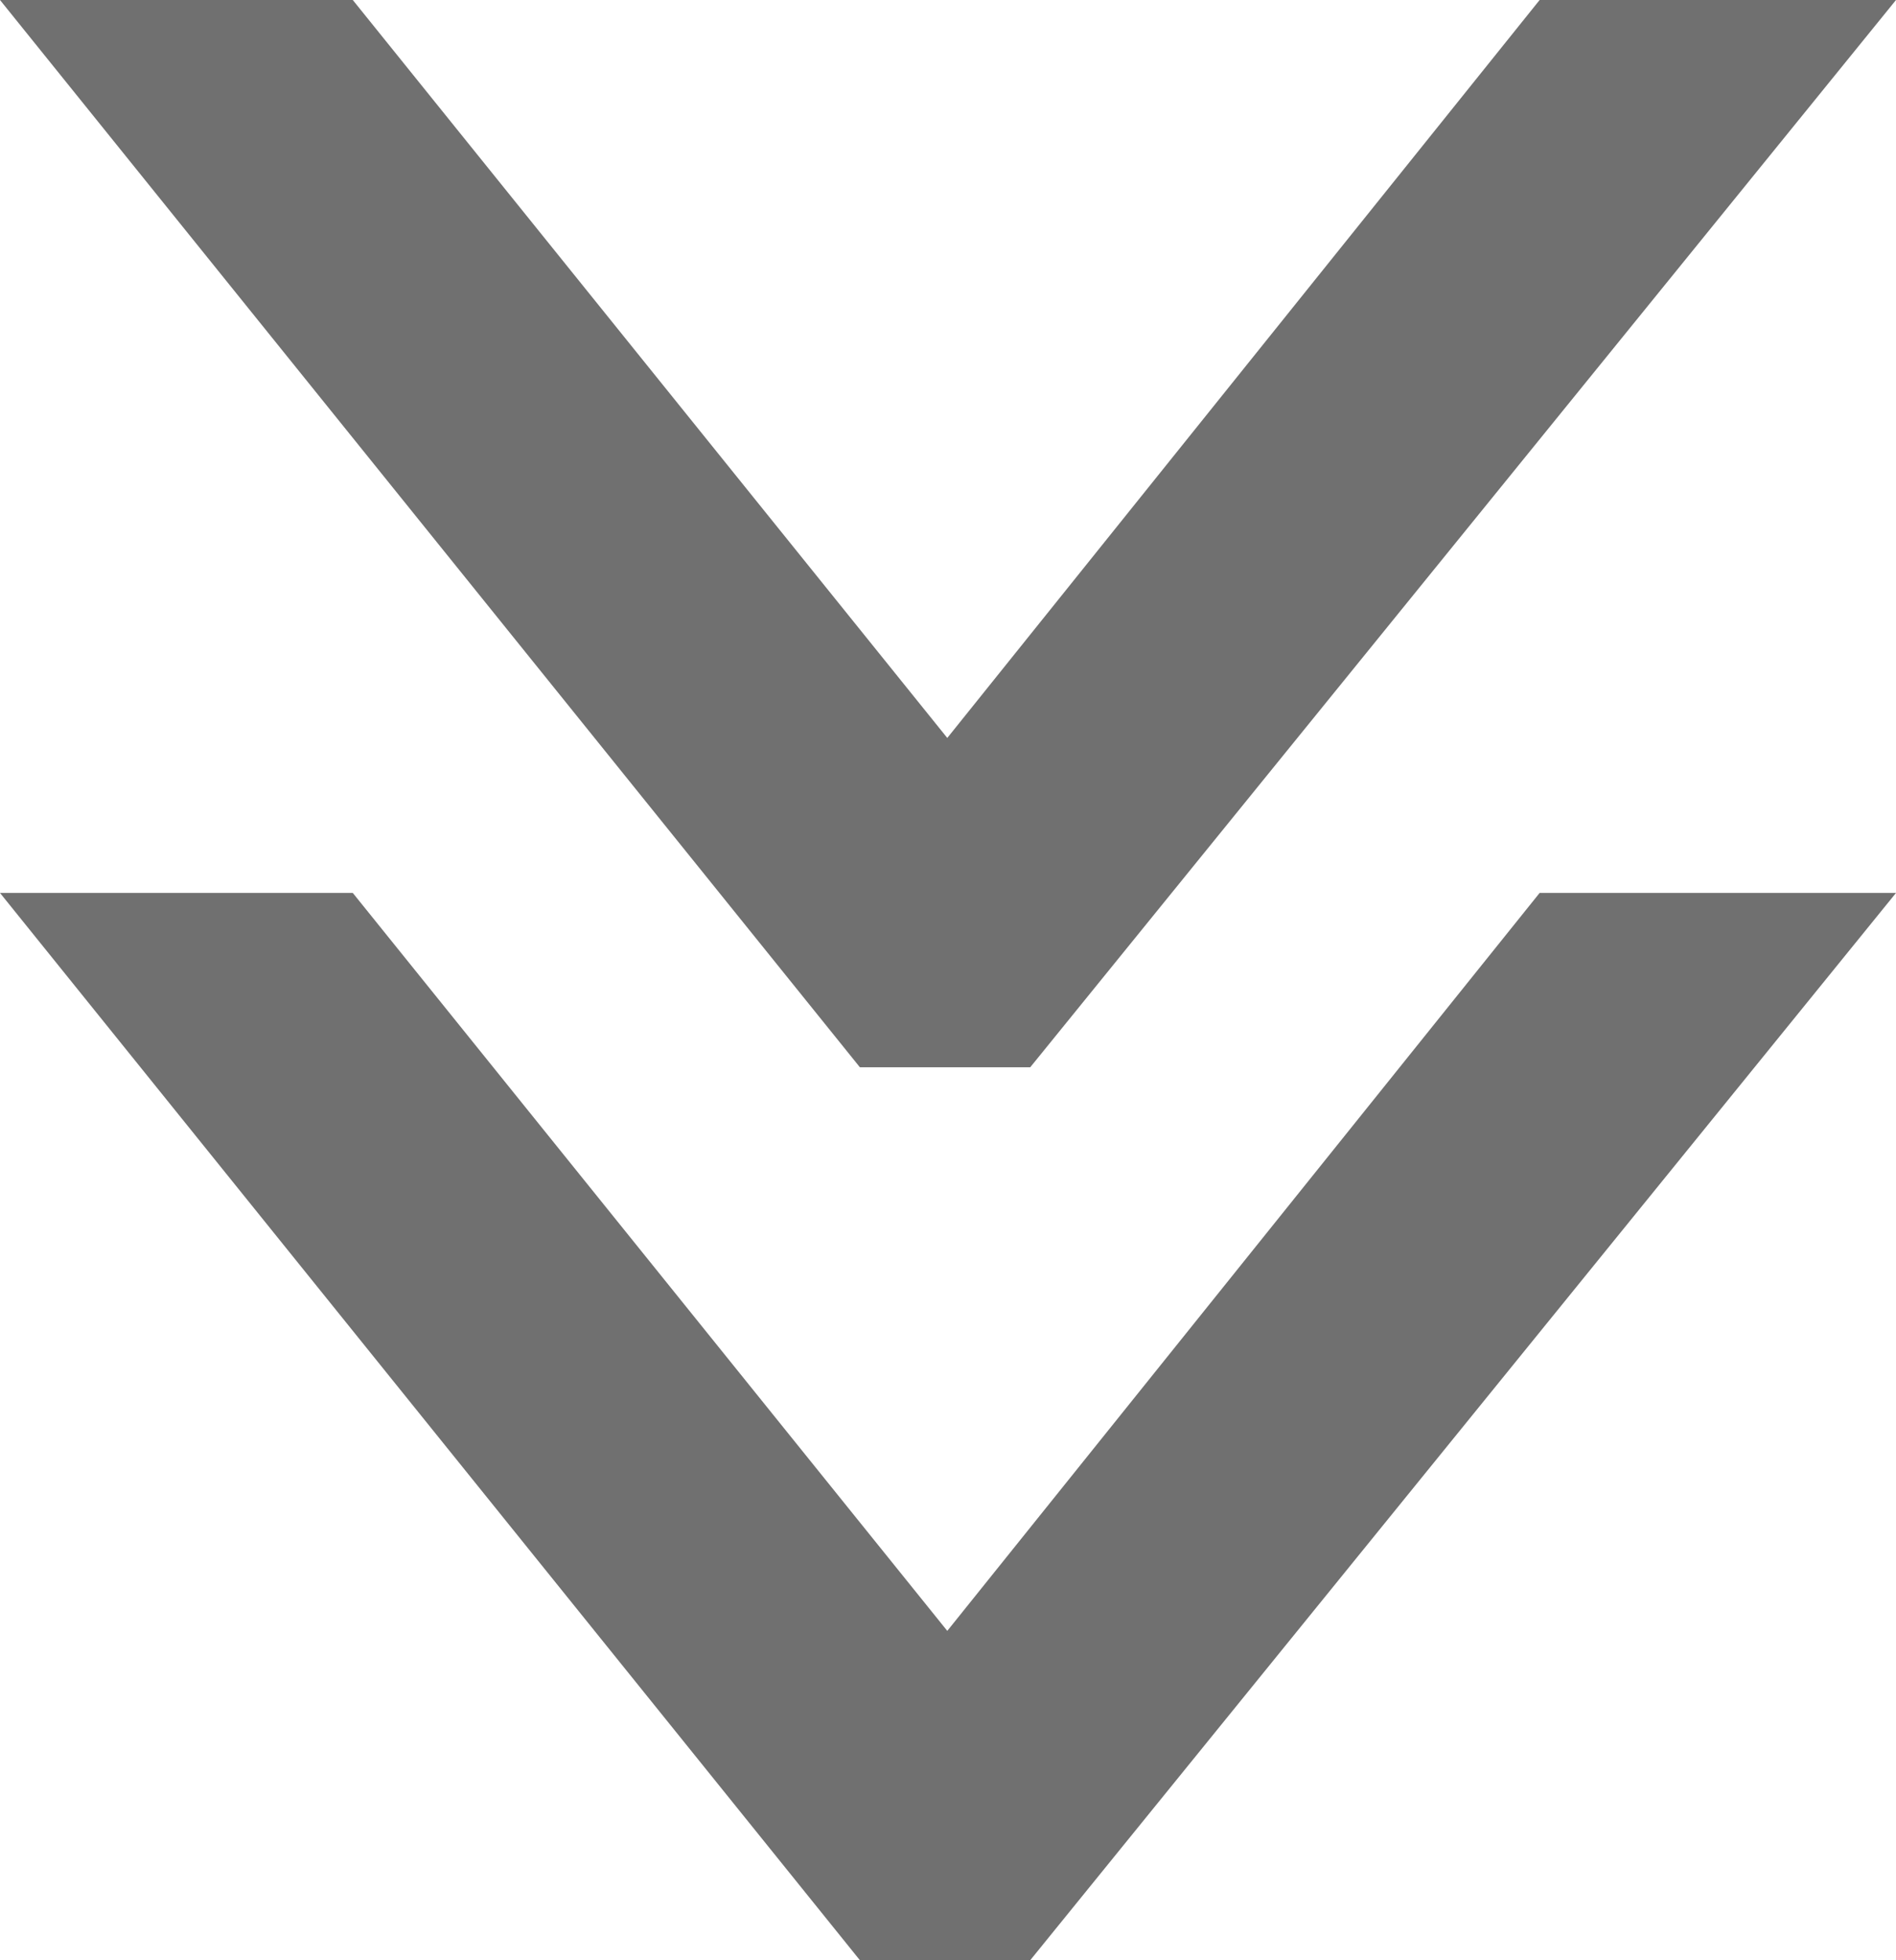
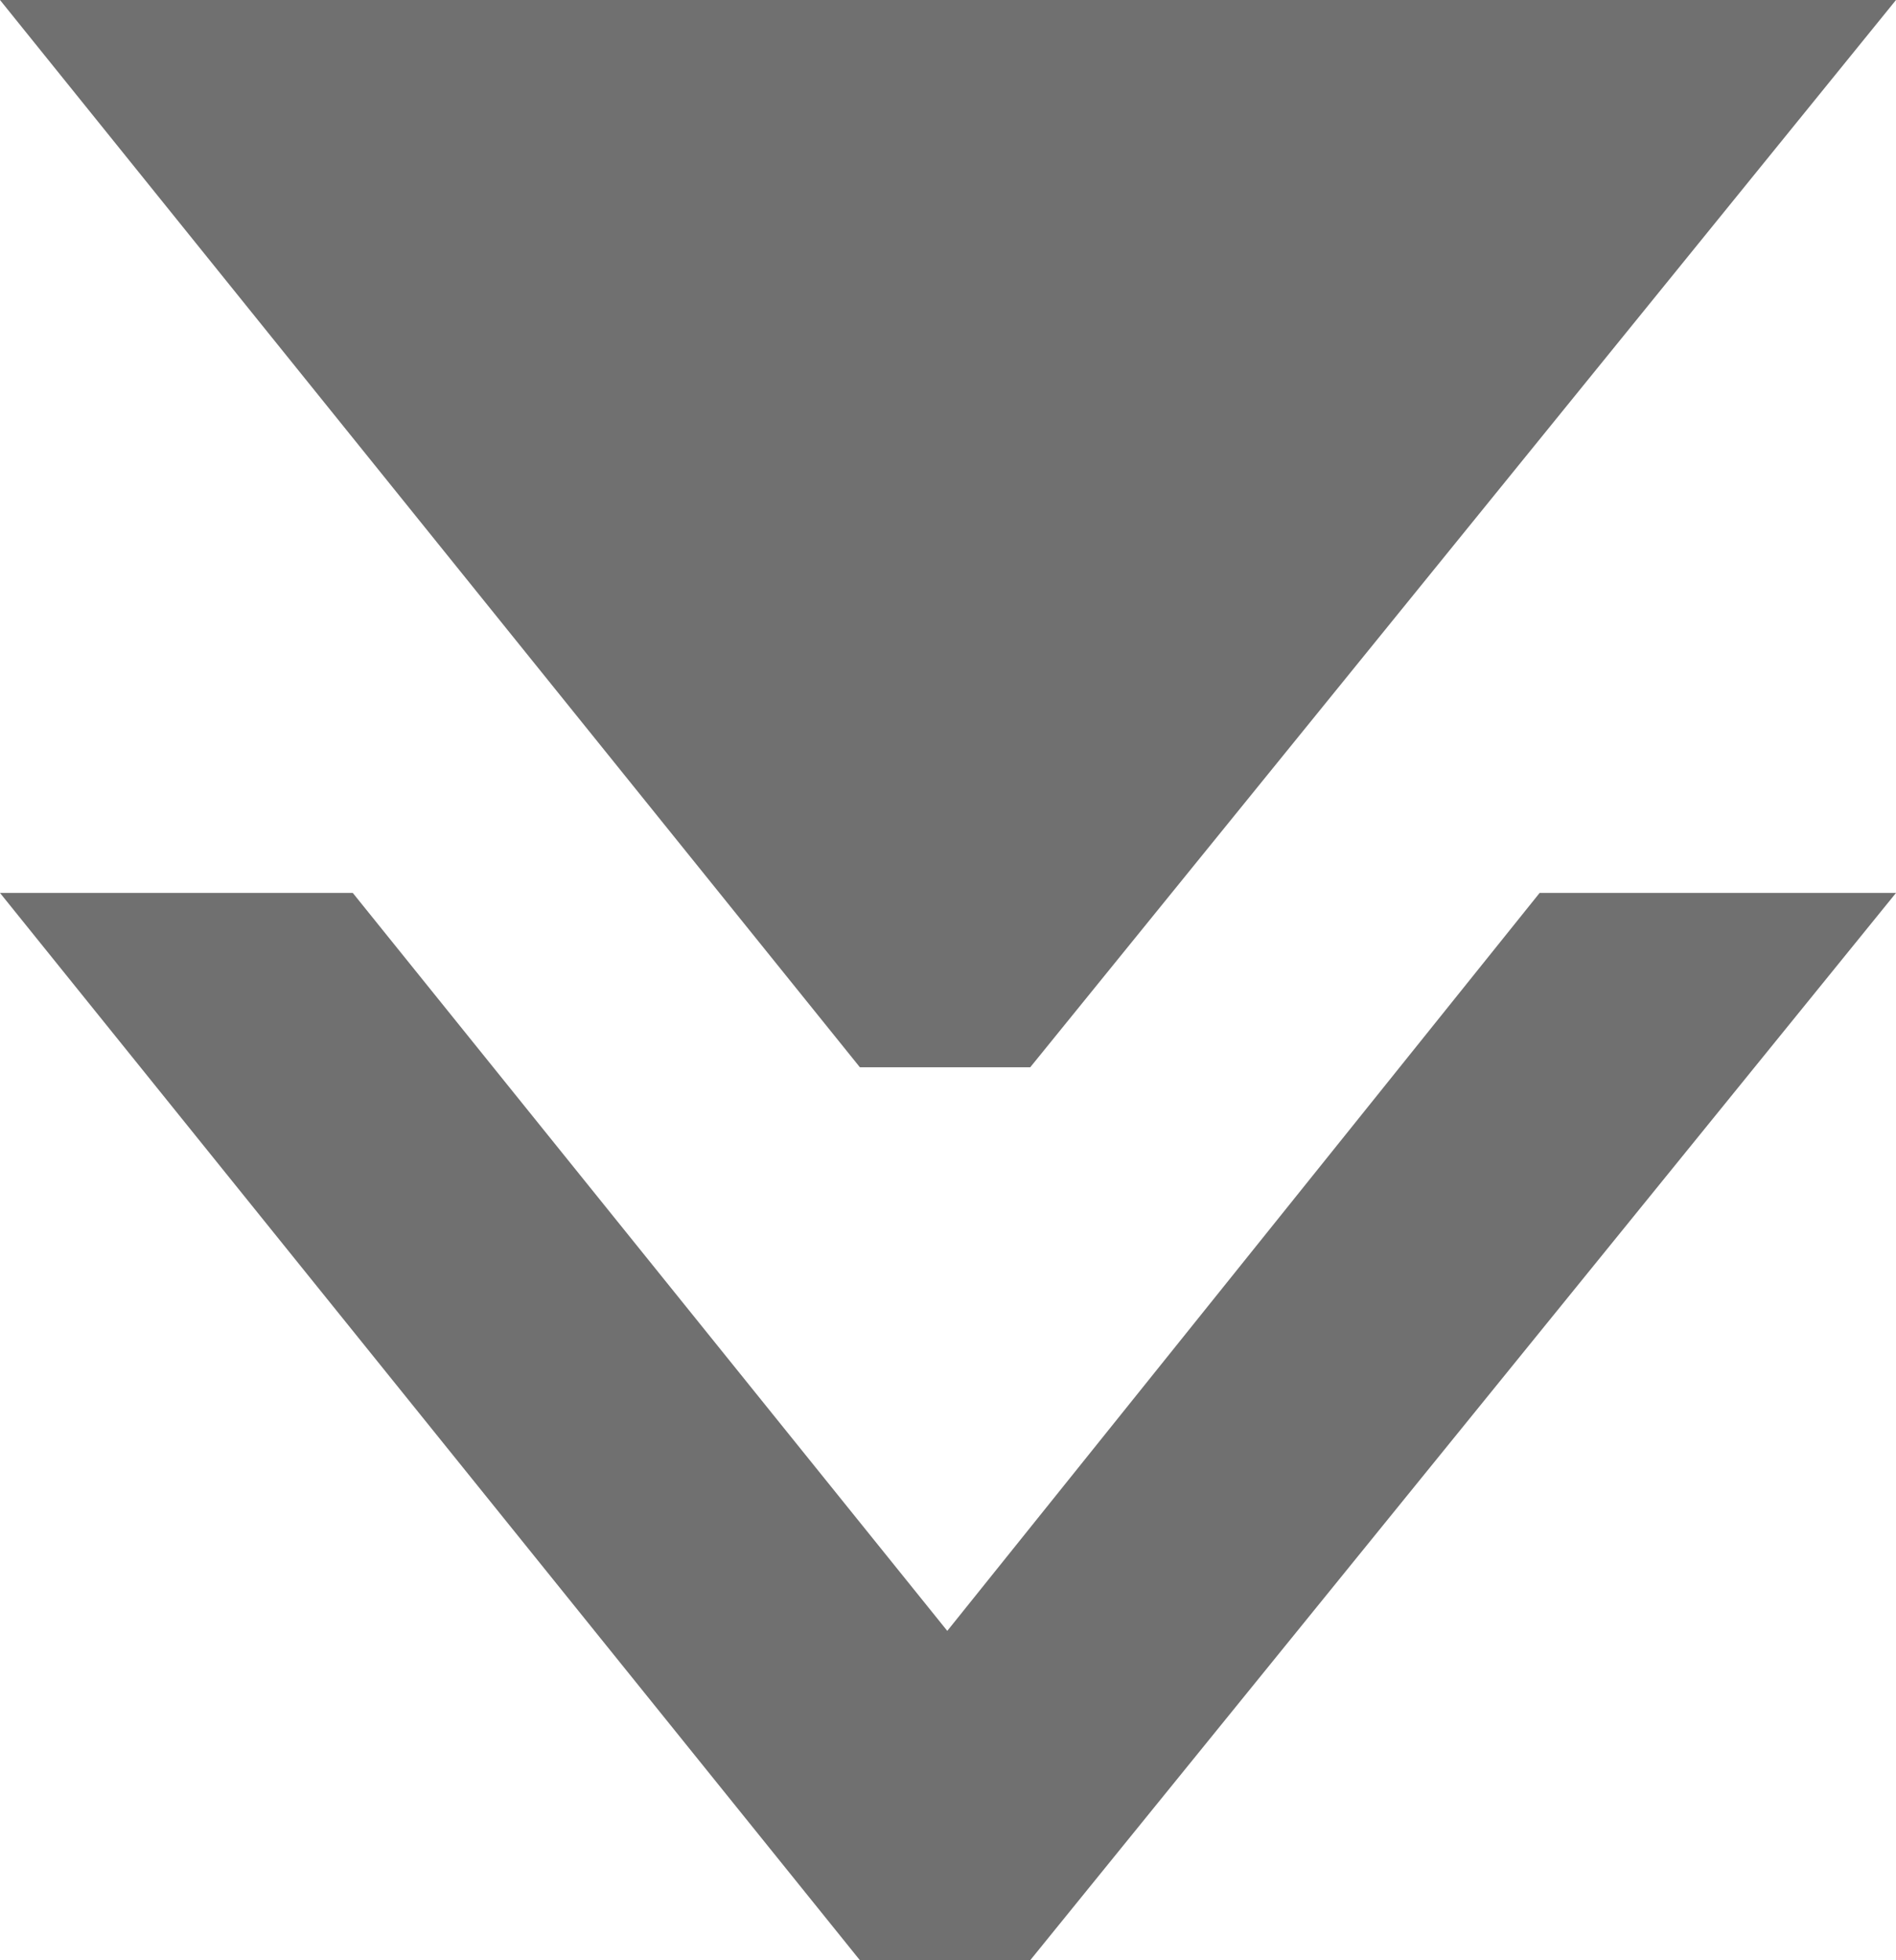
<svg xmlns="http://www.w3.org/2000/svg" width="29.022" height="30" viewBox="0 0 29.022 30">
-   <path id="arrow-down" d="M33.477-6.582,17.143,6.58v-5.4l11.294-9.1L17.143-16.987v-5.455L33.477-9.19Zm-13.666,0L3.477,6.58v-5.4l11.294-9.1L3.477-16.987v-5.455L19.811-9.19Z" transform="translate(6.58 -3.477) rotate(90)" fill="#707070" />
+   <path id="arrow-down" d="M33.477-6.582,17.143,6.58v-5.4l11.294-9.1L17.143-16.987v-5.455L33.477-9.19Zm-13.666,0L3.477,6.58v-5.4L3.477-16.987v-5.455L19.811-9.19Z" transform="translate(6.58 -3.477) rotate(90)" fill="#707070" />
</svg>